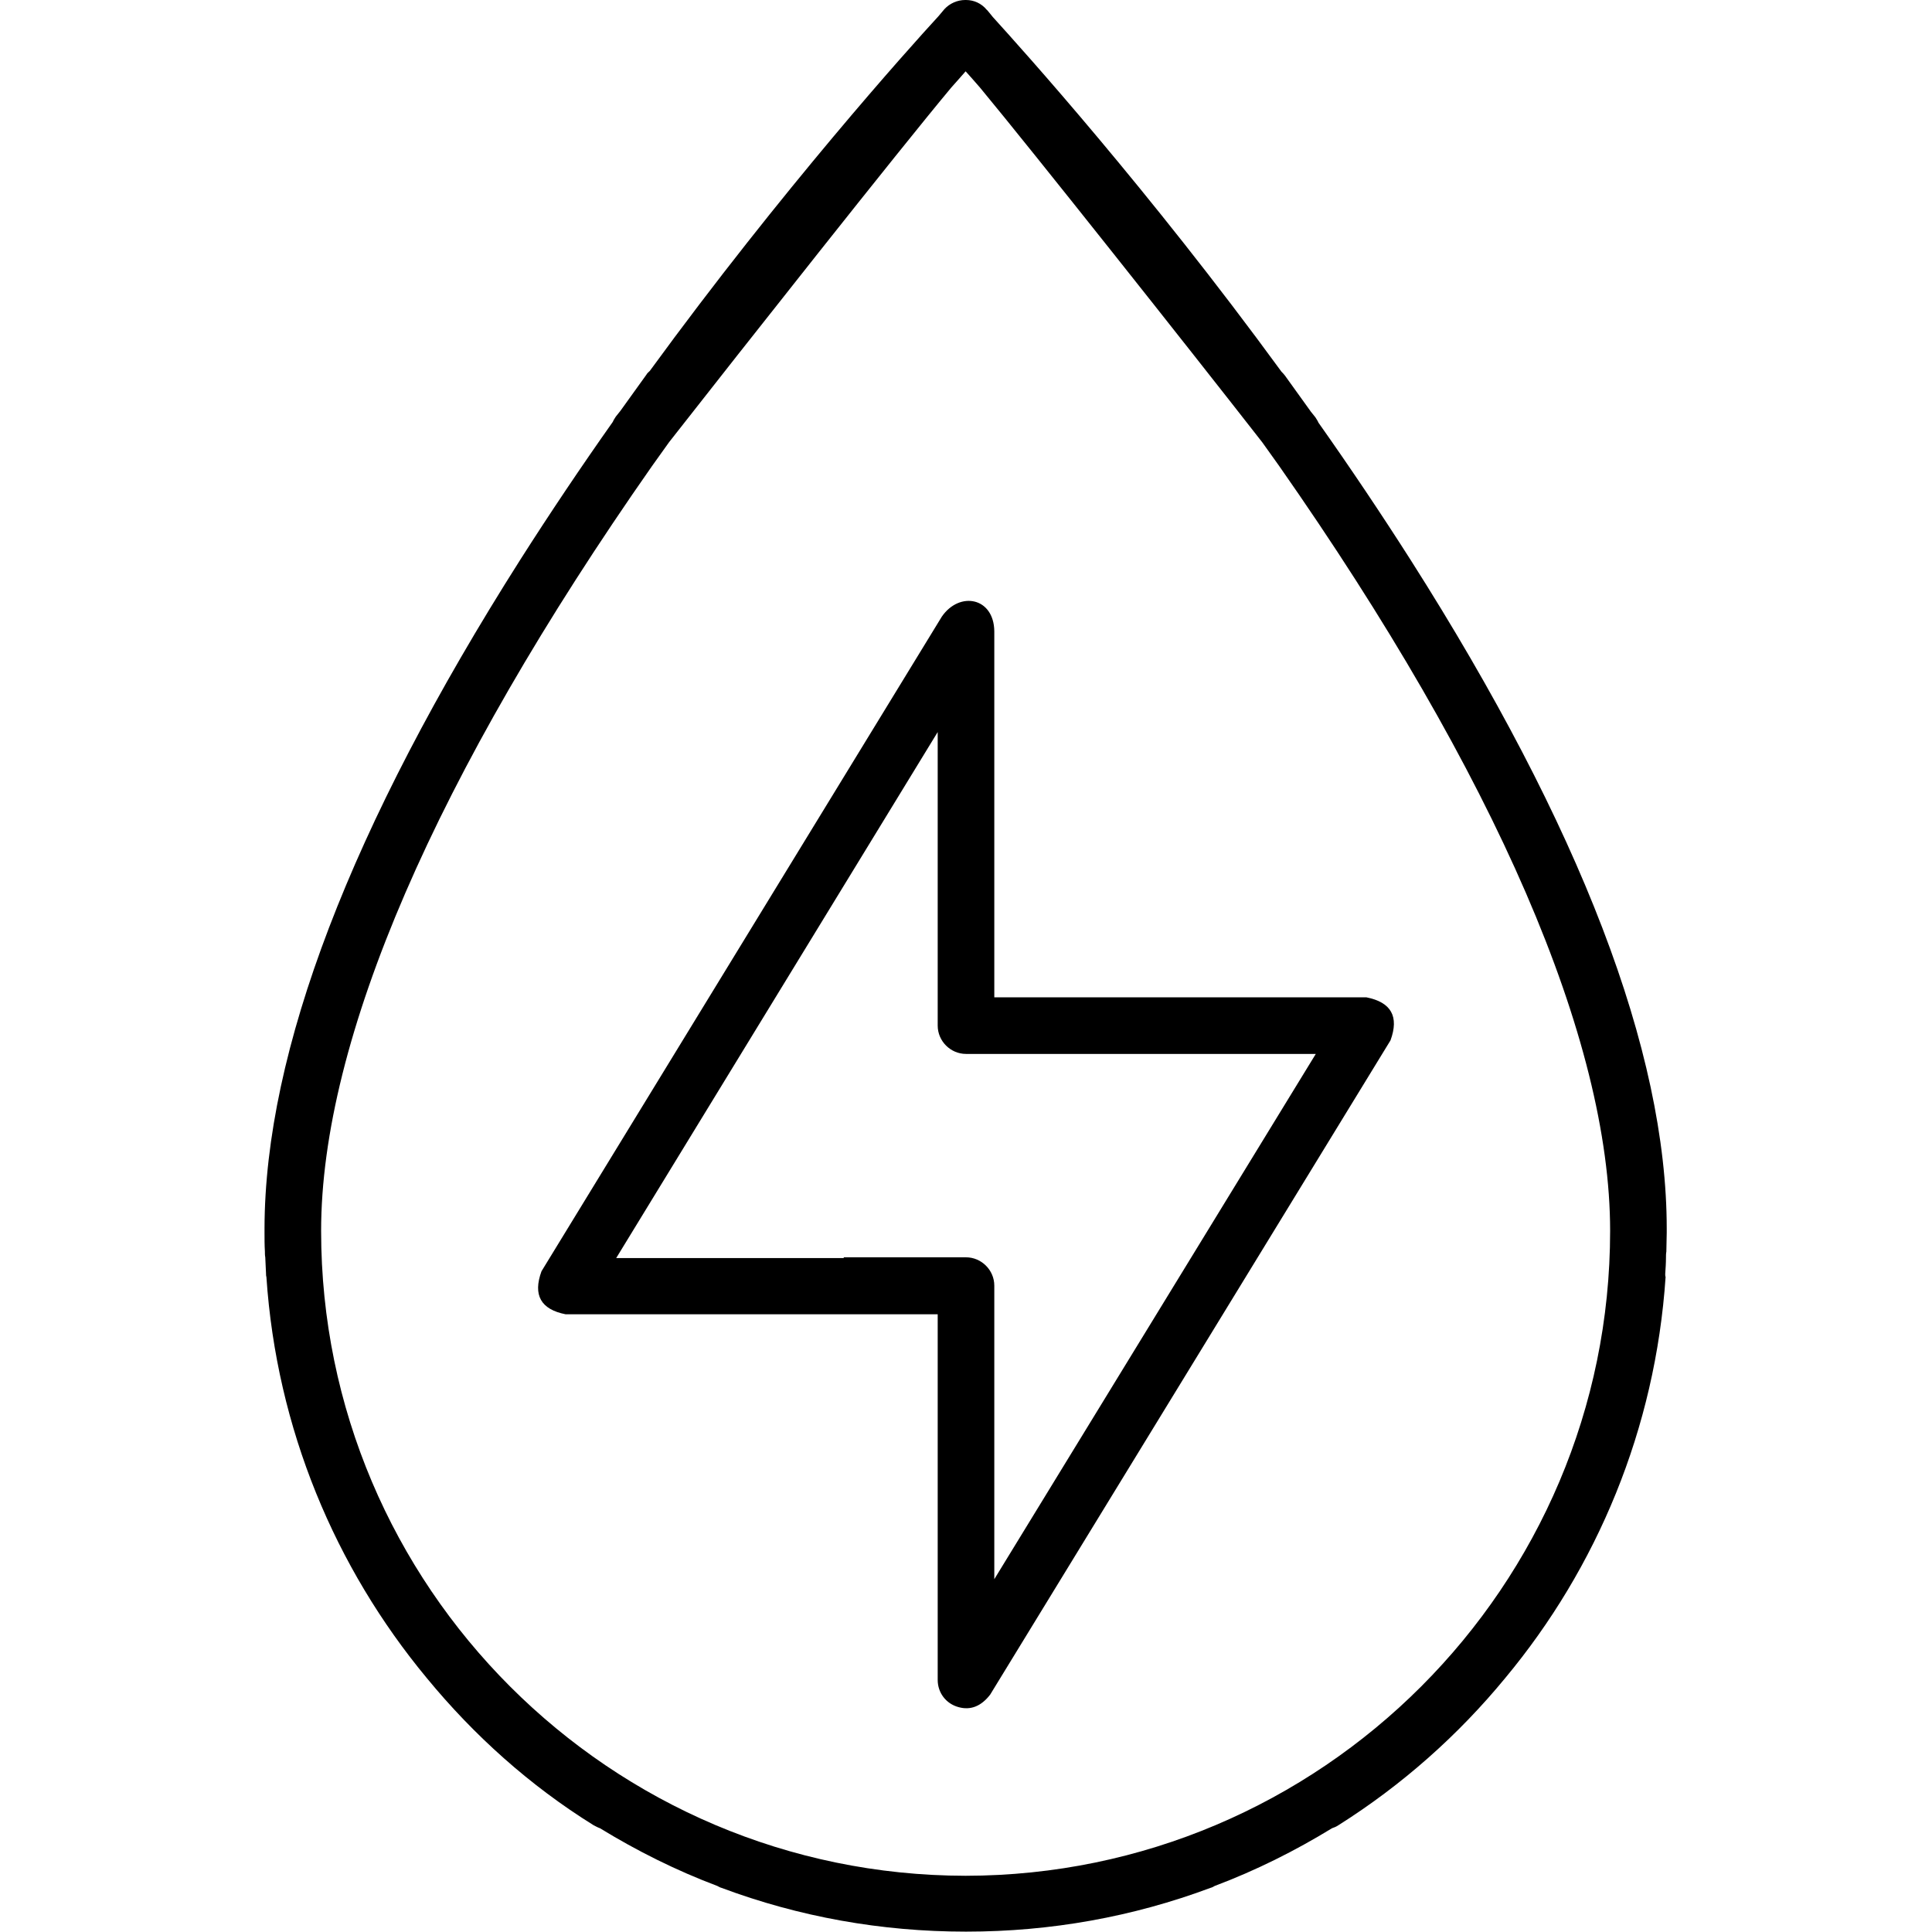
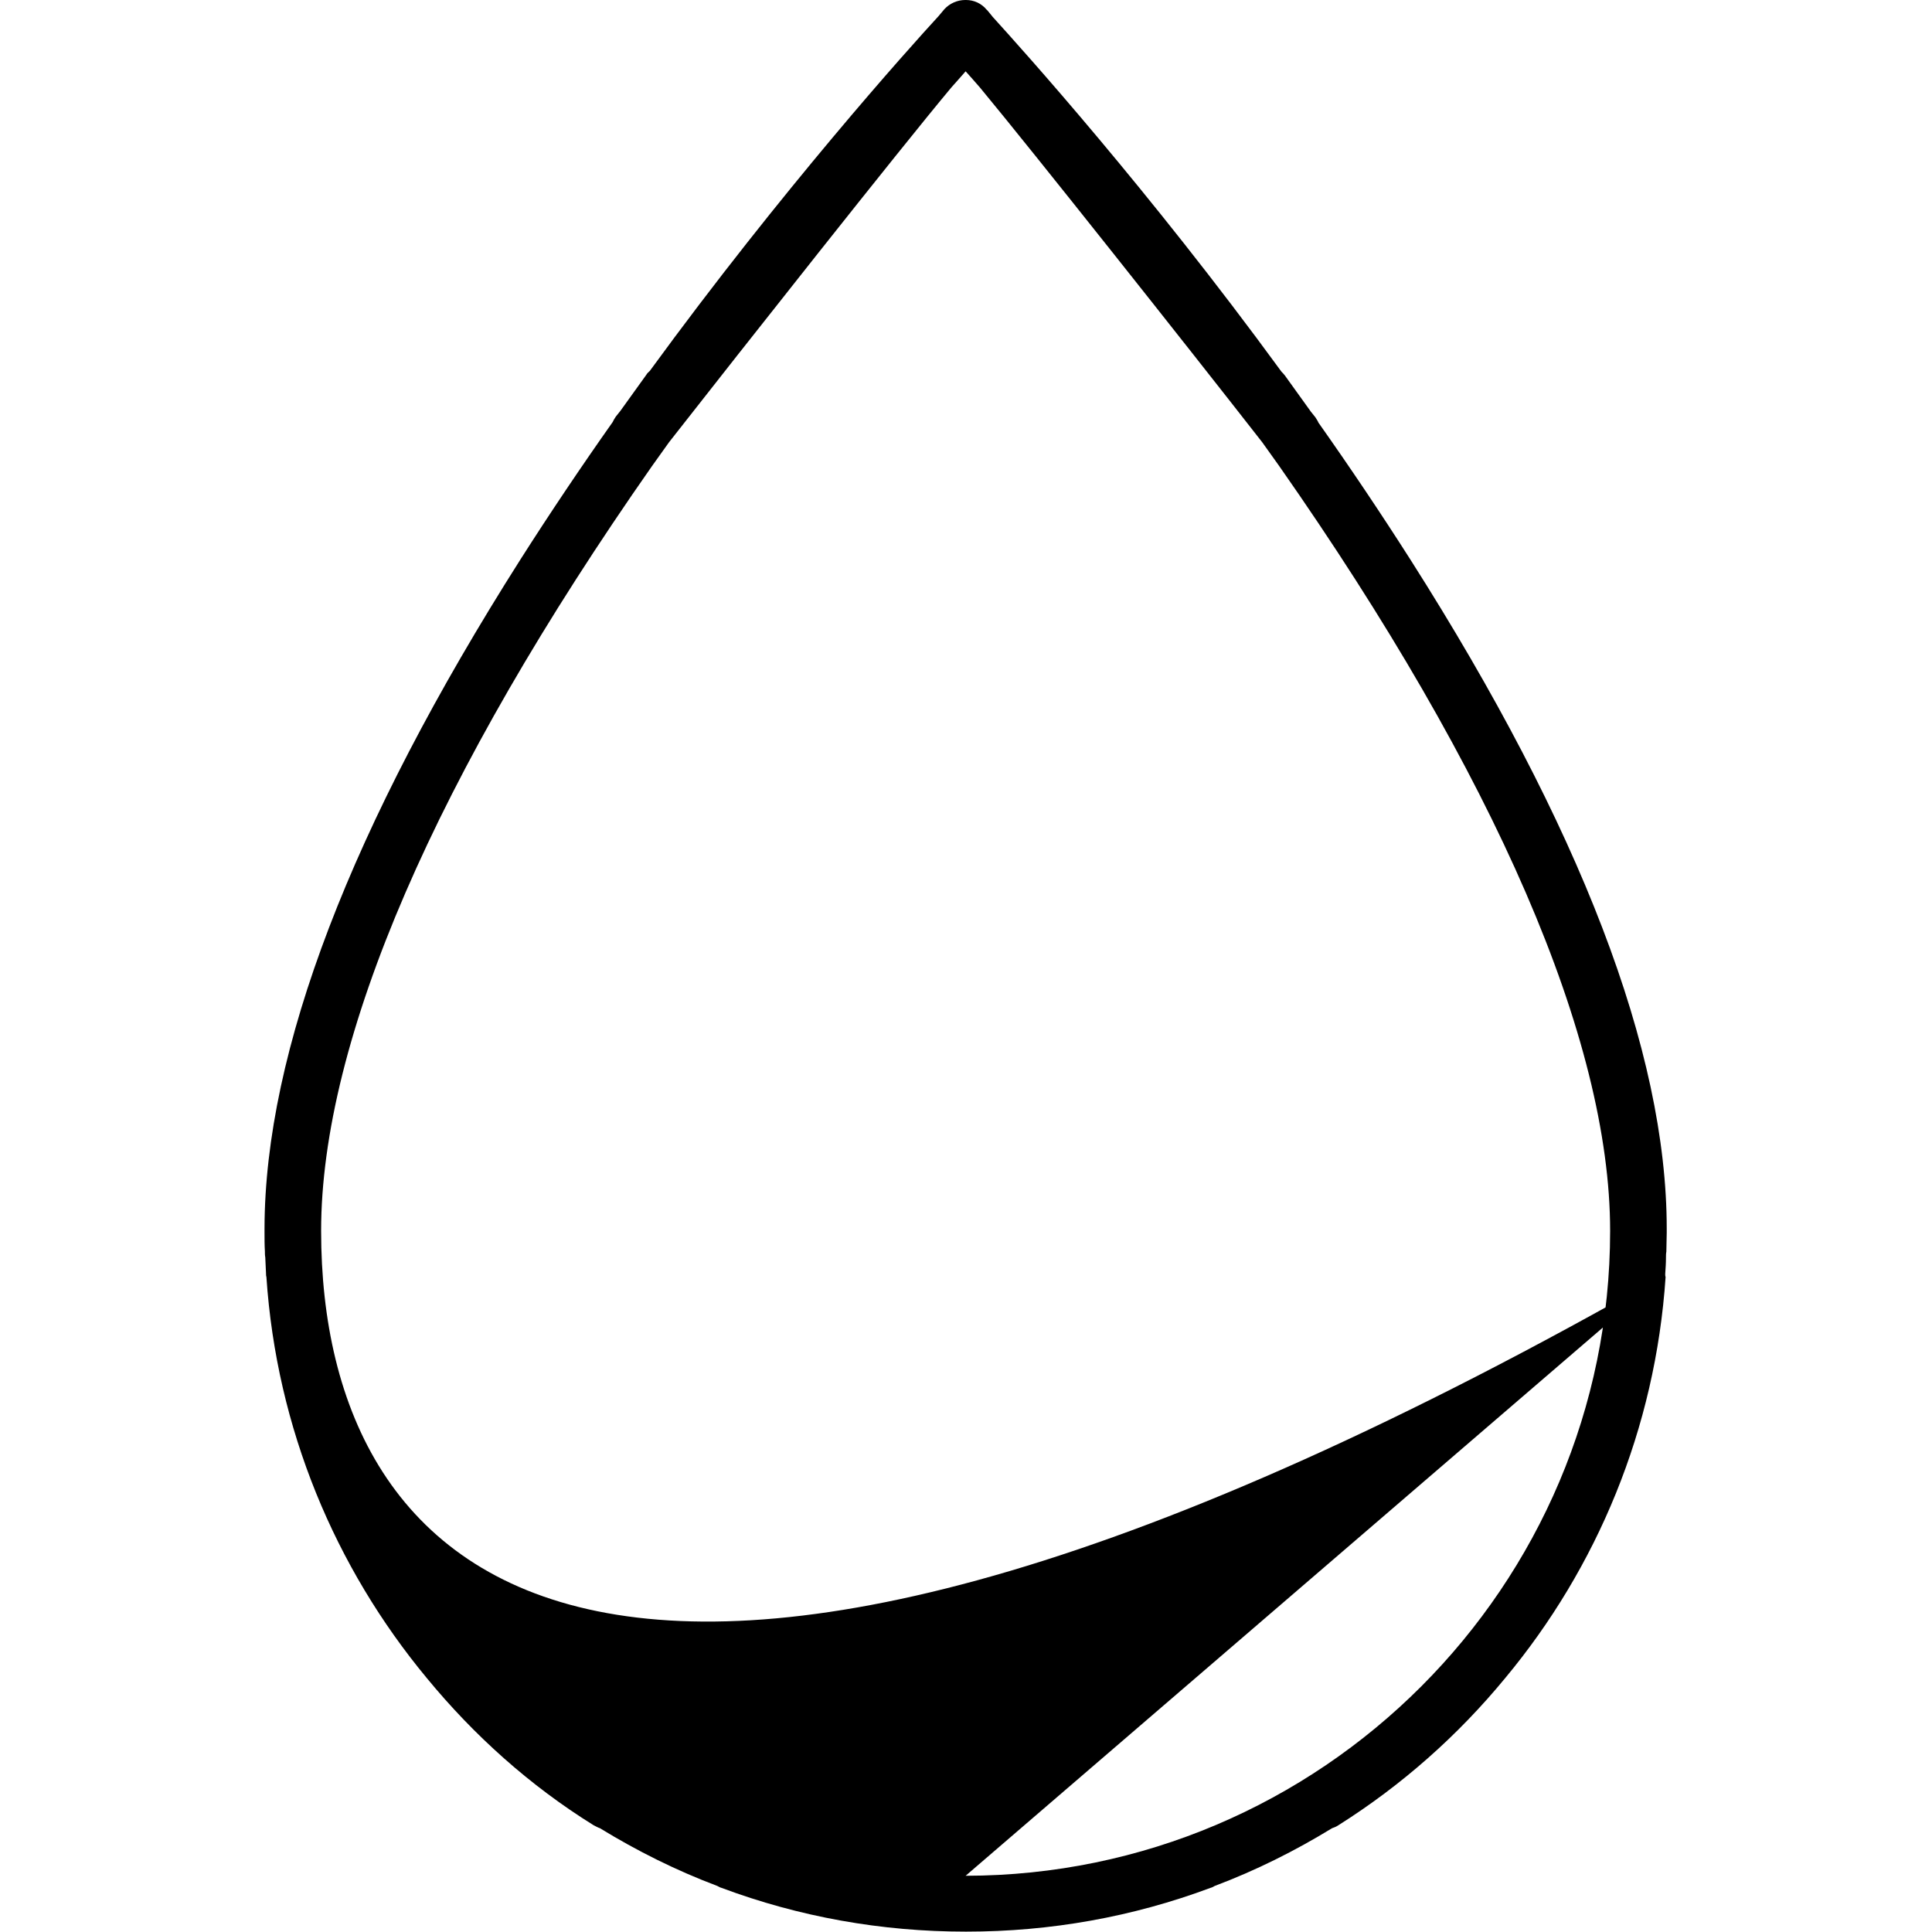
<svg xmlns="http://www.w3.org/2000/svg" enable-background="new 0 0 512 512" viewBox="0 0 512 512" id="water-energy">
-   <path d="M441.3,337.6c0.1-1.4,0.2-2.9,0.2-4.3c0-0.5,0-1.1,0.1-1.6c0-1.7,0.1-3.3,0.1-5c0-0.1,0-0.2,0-0.3c0,0,0,0,0-0.1c0,0,0-0.1,0-0.1c0-0.2,0-0.4,0-0.6c0-47-22.9-106.5-67.8-177.1c-7.9-12.4-16.1-24.6-24.5-36.5c-0.2-0.5-0.5-0.9-0.8-1.4c-0.4-0.5-0.8-1-1.2-1.5c-2.3-3.2-4.6-6.4-6.9-9.6c-0.3-0.4-0.6-0.7-0.9-1c-35.4-48.5-68.7-85.4-76.5-94c-1-1.2-1.5-1.9-1.6-1.9C260.1,0.9,258.1,0,256,0c0,0-0.1,0-0.1,0c0,0-0.1,0-0.1,0c-2.1,0-4.1,0.9-5.5,2.4c0,0-0.6,0.7-1.6,1.9c-7.9,8.6-41.2,45.6-76.5,94c-0.3,0.3-0.7,0.6-0.9,1c-2.3,3.2-4.6,6.4-6.9,9.6c-0.4,0.5-0.8,1-1.2,1.5c-0.3,0.5-0.6,0.9-0.8,1.4c-8.4,11.9-16.6,24.1-24.5,36.5C93,219,70.2,278.6,70.1,325.5c0,0.2,0,0.4,0,0.6c0,0,0,0.1,0,0.1c0,0,0,0,0,0.1c0,0.1,0,0.2,0,0.3c0,1.7,0,3.4,0.1,5c0,0.5,0,1.1,0.1,1.6c0.1,1.4,0.1,2.9,0.2,4.3c0,0.3,0,0.6,0.1,0.9c2.7,40.2,18.2,77,42.5,106.3c12.5,15.2,27.3,28.5,44.2,39c0.6,0.3,1.1,0.6,1.7,0.8c9.8,6,20.2,11.2,31.1,15.3c0.4,0.2,0.7,0.4,1.1,0.5c20.6,7.7,42.4,11.6,64.7,11.6c0,0,0.1,0,0.1,0s0.1,0,0.1,0c22.3,0,44.1-3.9,64.7-11.6c0.4-0.1,0.8-0.3,1.1-0.5c10.9-4.1,21.3-9.3,31.1-15.3c0.6-0.2,1.1-0.4,1.7-0.8c16.8-10.6,31.7-23.8,44.2-39c24.3-29.2,39.8-66,42.5-106.3C441.3,338.2,441.3,337.9,441.3,337.6z M255.9,497.1C161.7,497,85.1,420.4,85.1,326.2c0-50.6,30.3-120.7,87.7-202.7c1.5-2.1,3-4.2,4.5-6.3c19.9-25.4,60.6-77,74.8-94c1.4-1.6,2.7-3,3.8-4.3c1.1,1.2,2.4,2.7,3.8,4.3c14.1,17,54.9,68.5,74.8,94c1.5,2.1,3,4.2,4.5,6.3c57.4,82,87.7,152.1,87.7,202.7C426.7,420.4,350.1,497,255.9,497.1z" />
-   <path d="M362.1,264.3h-98.6v-97c-0.1-9-9.2-10.7-13.9-3.9L143.5,336.9c-2.3,6.3-0.2,10.1,6.4,11.4h73.7H241h7.5v96.9c0,3.4,2.2,6.3,5.5,7.2c3.2,0.9,6-0.2,8.4-3.3l106.1-173.4C370.8,269.4,368.7,265.6,362.1,264.3z M263.5,418.5v-77.8c0-4.1-3.4-7.5-7.5-7.5h-15h-17.4v0.2h-60.3L248.5,194v77.8c0,4.1,3.4,7.5,7.5,7.5h92.7L263.5,418.5z" />
+   <path d="M441.3,337.6c0.1-1.4,0.2-2.9,0.2-4.3c0-0.5,0-1.1,0.1-1.6c0-1.7,0.1-3.3,0.1-5c0-0.1,0-0.2,0-0.3c0,0,0,0,0-0.1c0,0,0-0.1,0-0.1c0-0.2,0-0.4,0-0.6c0-47-22.9-106.5-67.8-177.1c-7.9-12.4-16.1-24.6-24.5-36.5c-0.2-0.5-0.5-0.9-0.8-1.4c-0.4-0.5-0.8-1-1.2-1.5c-2.3-3.2-4.6-6.4-6.9-9.6c-0.3-0.4-0.6-0.7-0.9-1c-35.4-48.5-68.7-85.4-76.5-94c-1-1.2-1.5-1.9-1.6-1.9C260.1,0.9,258.1,0,256,0c0,0-0.1,0-0.1,0c0,0-0.1,0-0.1,0c-2.1,0-4.1,0.9-5.5,2.4c0,0-0.6,0.7-1.6,1.9c-7.9,8.6-41.2,45.6-76.5,94c-0.3,0.3-0.7,0.6-0.9,1c-2.3,3.2-4.6,6.4-6.9,9.6c-0.4,0.5-0.8,1-1.2,1.5c-0.3,0.5-0.6,0.9-0.8,1.4c-8.4,11.9-16.6,24.1-24.5,36.5C93,219,70.2,278.6,70.1,325.5c0,0.2,0,0.4,0,0.6c0,0,0,0.1,0,0.1c0,0,0,0,0,0.1c0,0.1,0,0.2,0,0.3c0,1.7,0,3.4,0.1,5c0,0.5,0,1.1,0.1,1.6c0.1,1.4,0.1,2.9,0.2,4.3c0,0.3,0,0.6,0.1,0.9c2.7,40.2,18.2,77,42.5,106.3c12.5,15.2,27.3,28.5,44.2,39c0.6,0.3,1.1,0.6,1.7,0.8c9.8,6,20.2,11.2,31.1,15.3c0.4,0.2,0.7,0.4,1.1,0.5c20.6,7.7,42.4,11.6,64.7,11.6c0,0,0.1,0,0.1,0s0.1,0,0.1,0c22.3,0,44.1-3.9,64.7-11.6c0.4-0.1,0.8-0.3,1.1-0.5c10.9-4.1,21.3-9.3,31.1-15.3c0.6-0.2,1.1-0.4,1.7-0.8c16.8-10.6,31.7-23.8,44.2-39c24.3-29.2,39.8-66,42.5-106.3C441.3,338.2,441.3,337.9,441.3,337.6z C161.7,497,85.1,420.4,85.1,326.2c0-50.6,30.3-120.7,87.7-202.7c1.5-2.1,3-4.2,4.5-6.3c19.9-25.4,60.6-77,74.8-94c1.4-1.6,2.7-3,3.8-4.3c1.1,1.2,2.4,2.7,3.8,4.3c14.1,17,54.9,68.5,74.8,94c1.5,2.1,3,4.2,4.5,6.3c57.4,82,87.7,152.1,87.7,202.7C426.7,420.4,350.1,497,255.9,497.1z" />
</svg>